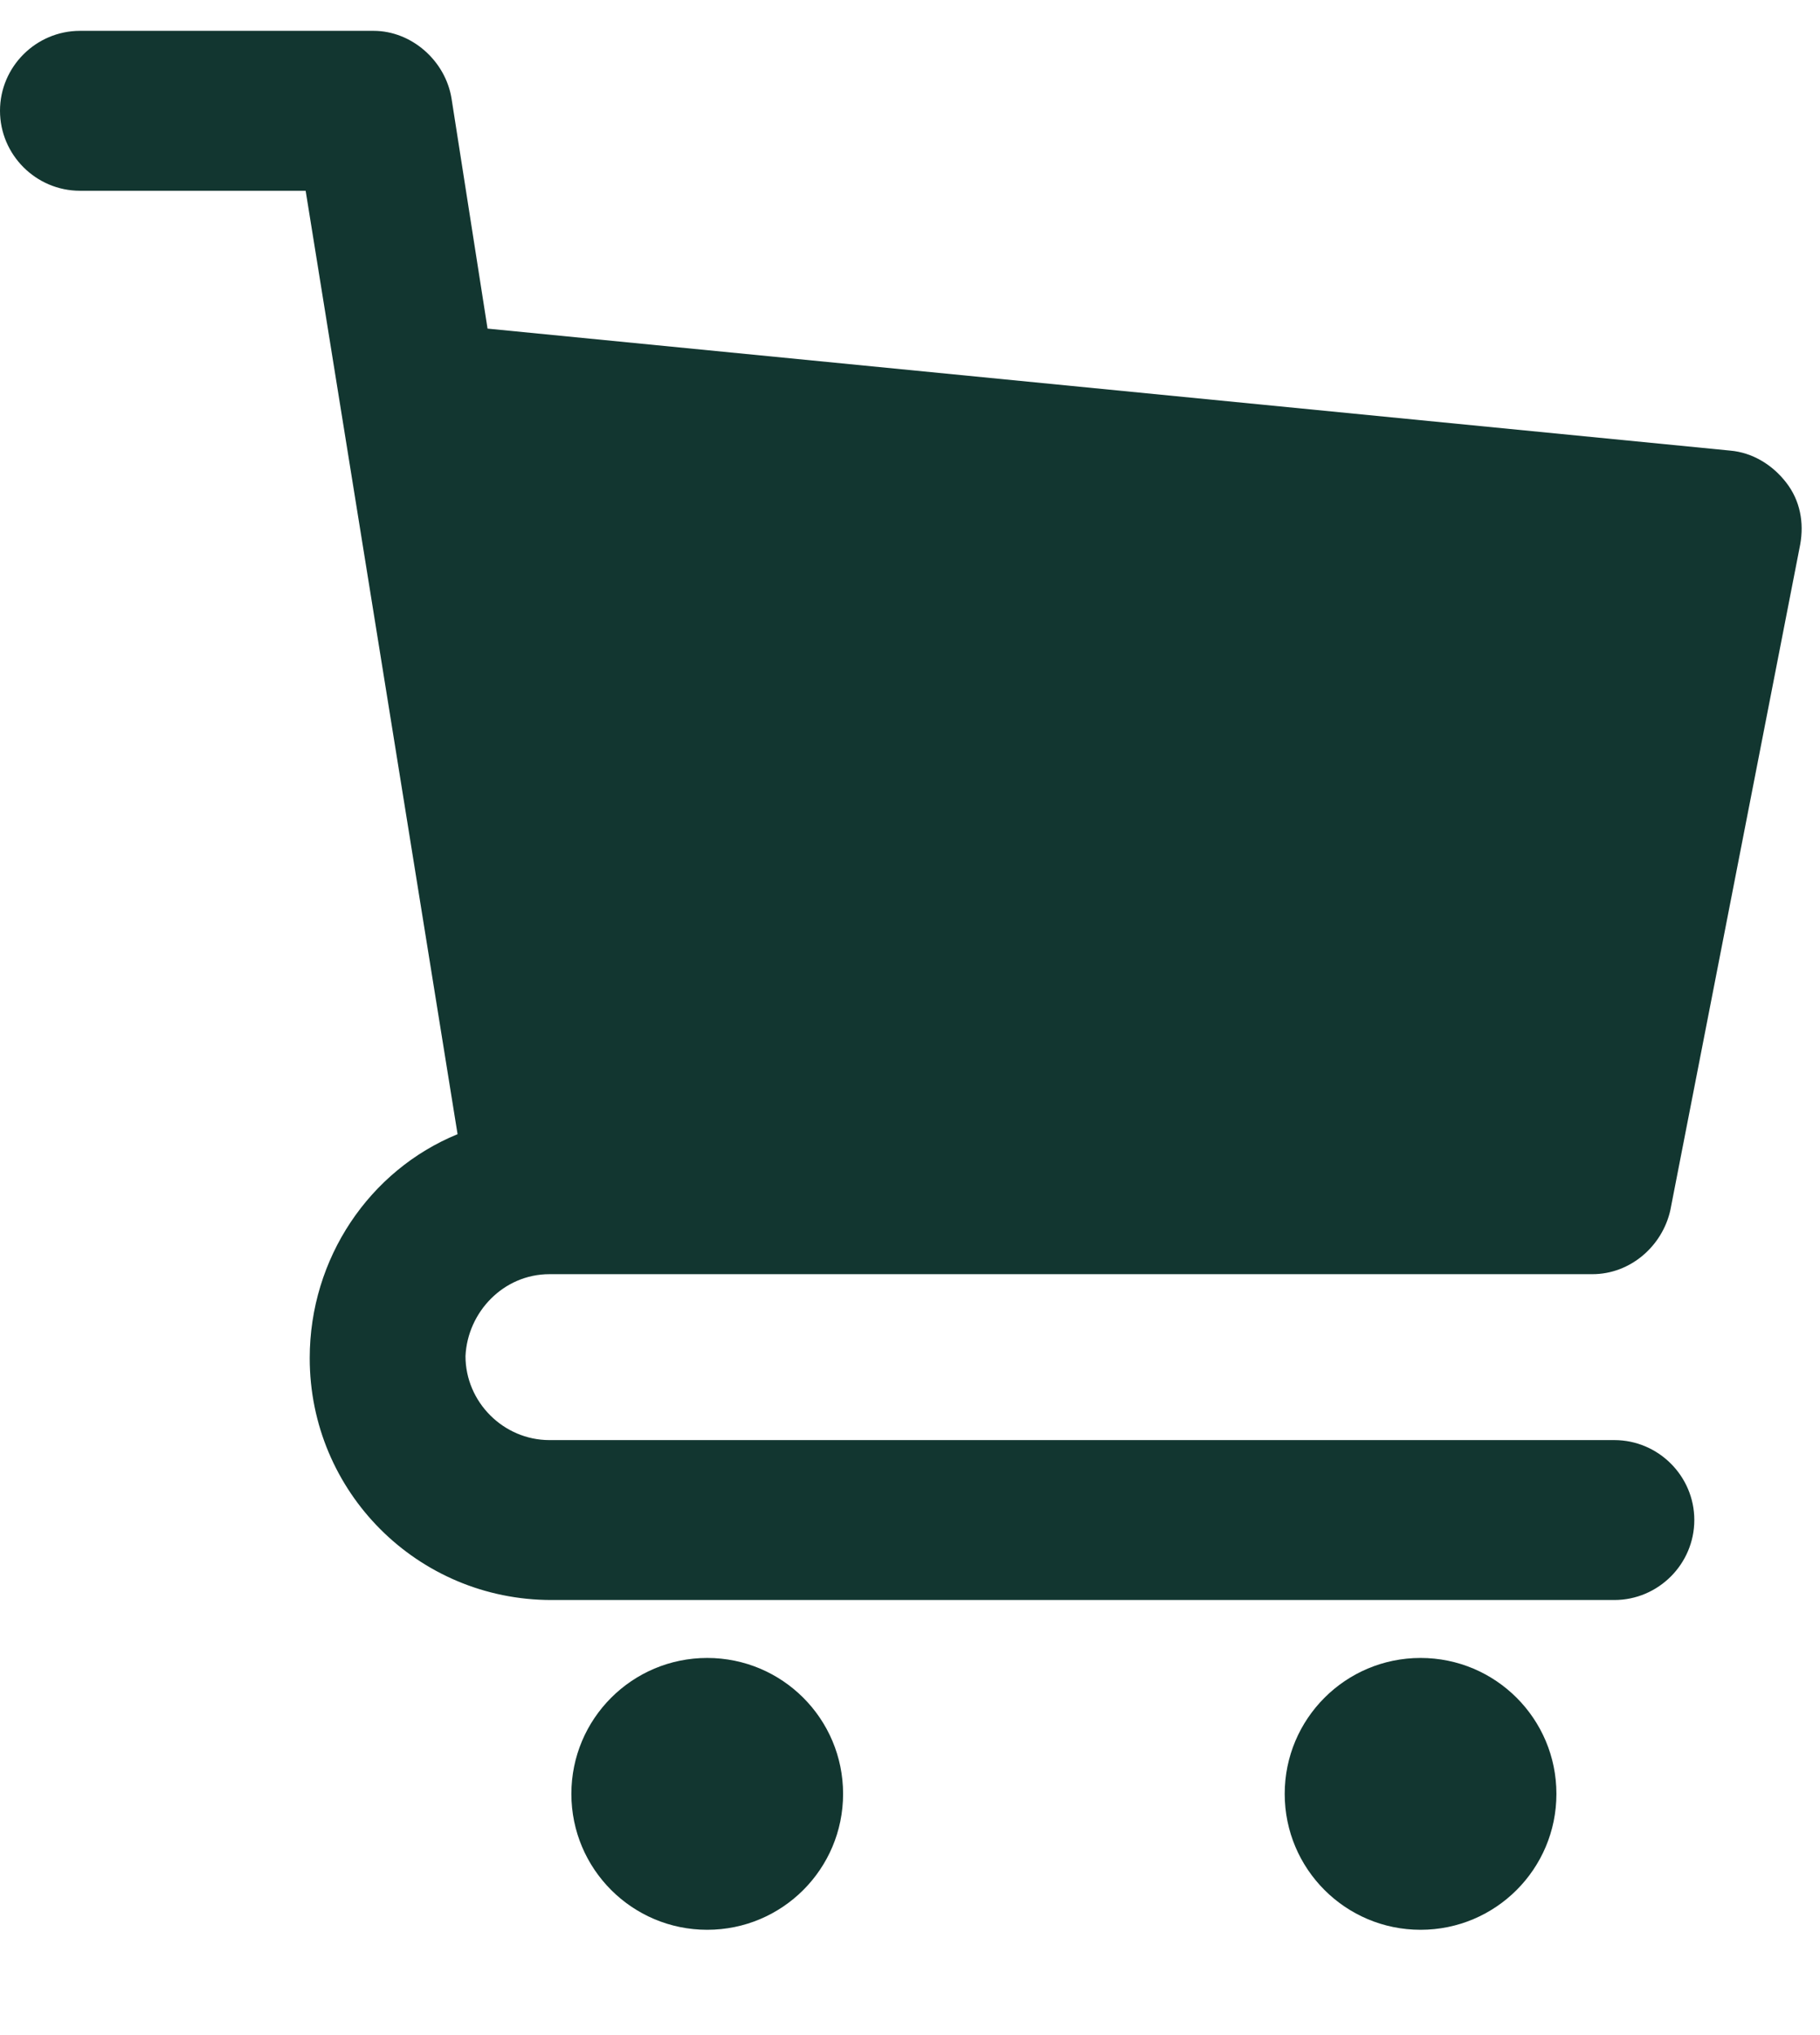
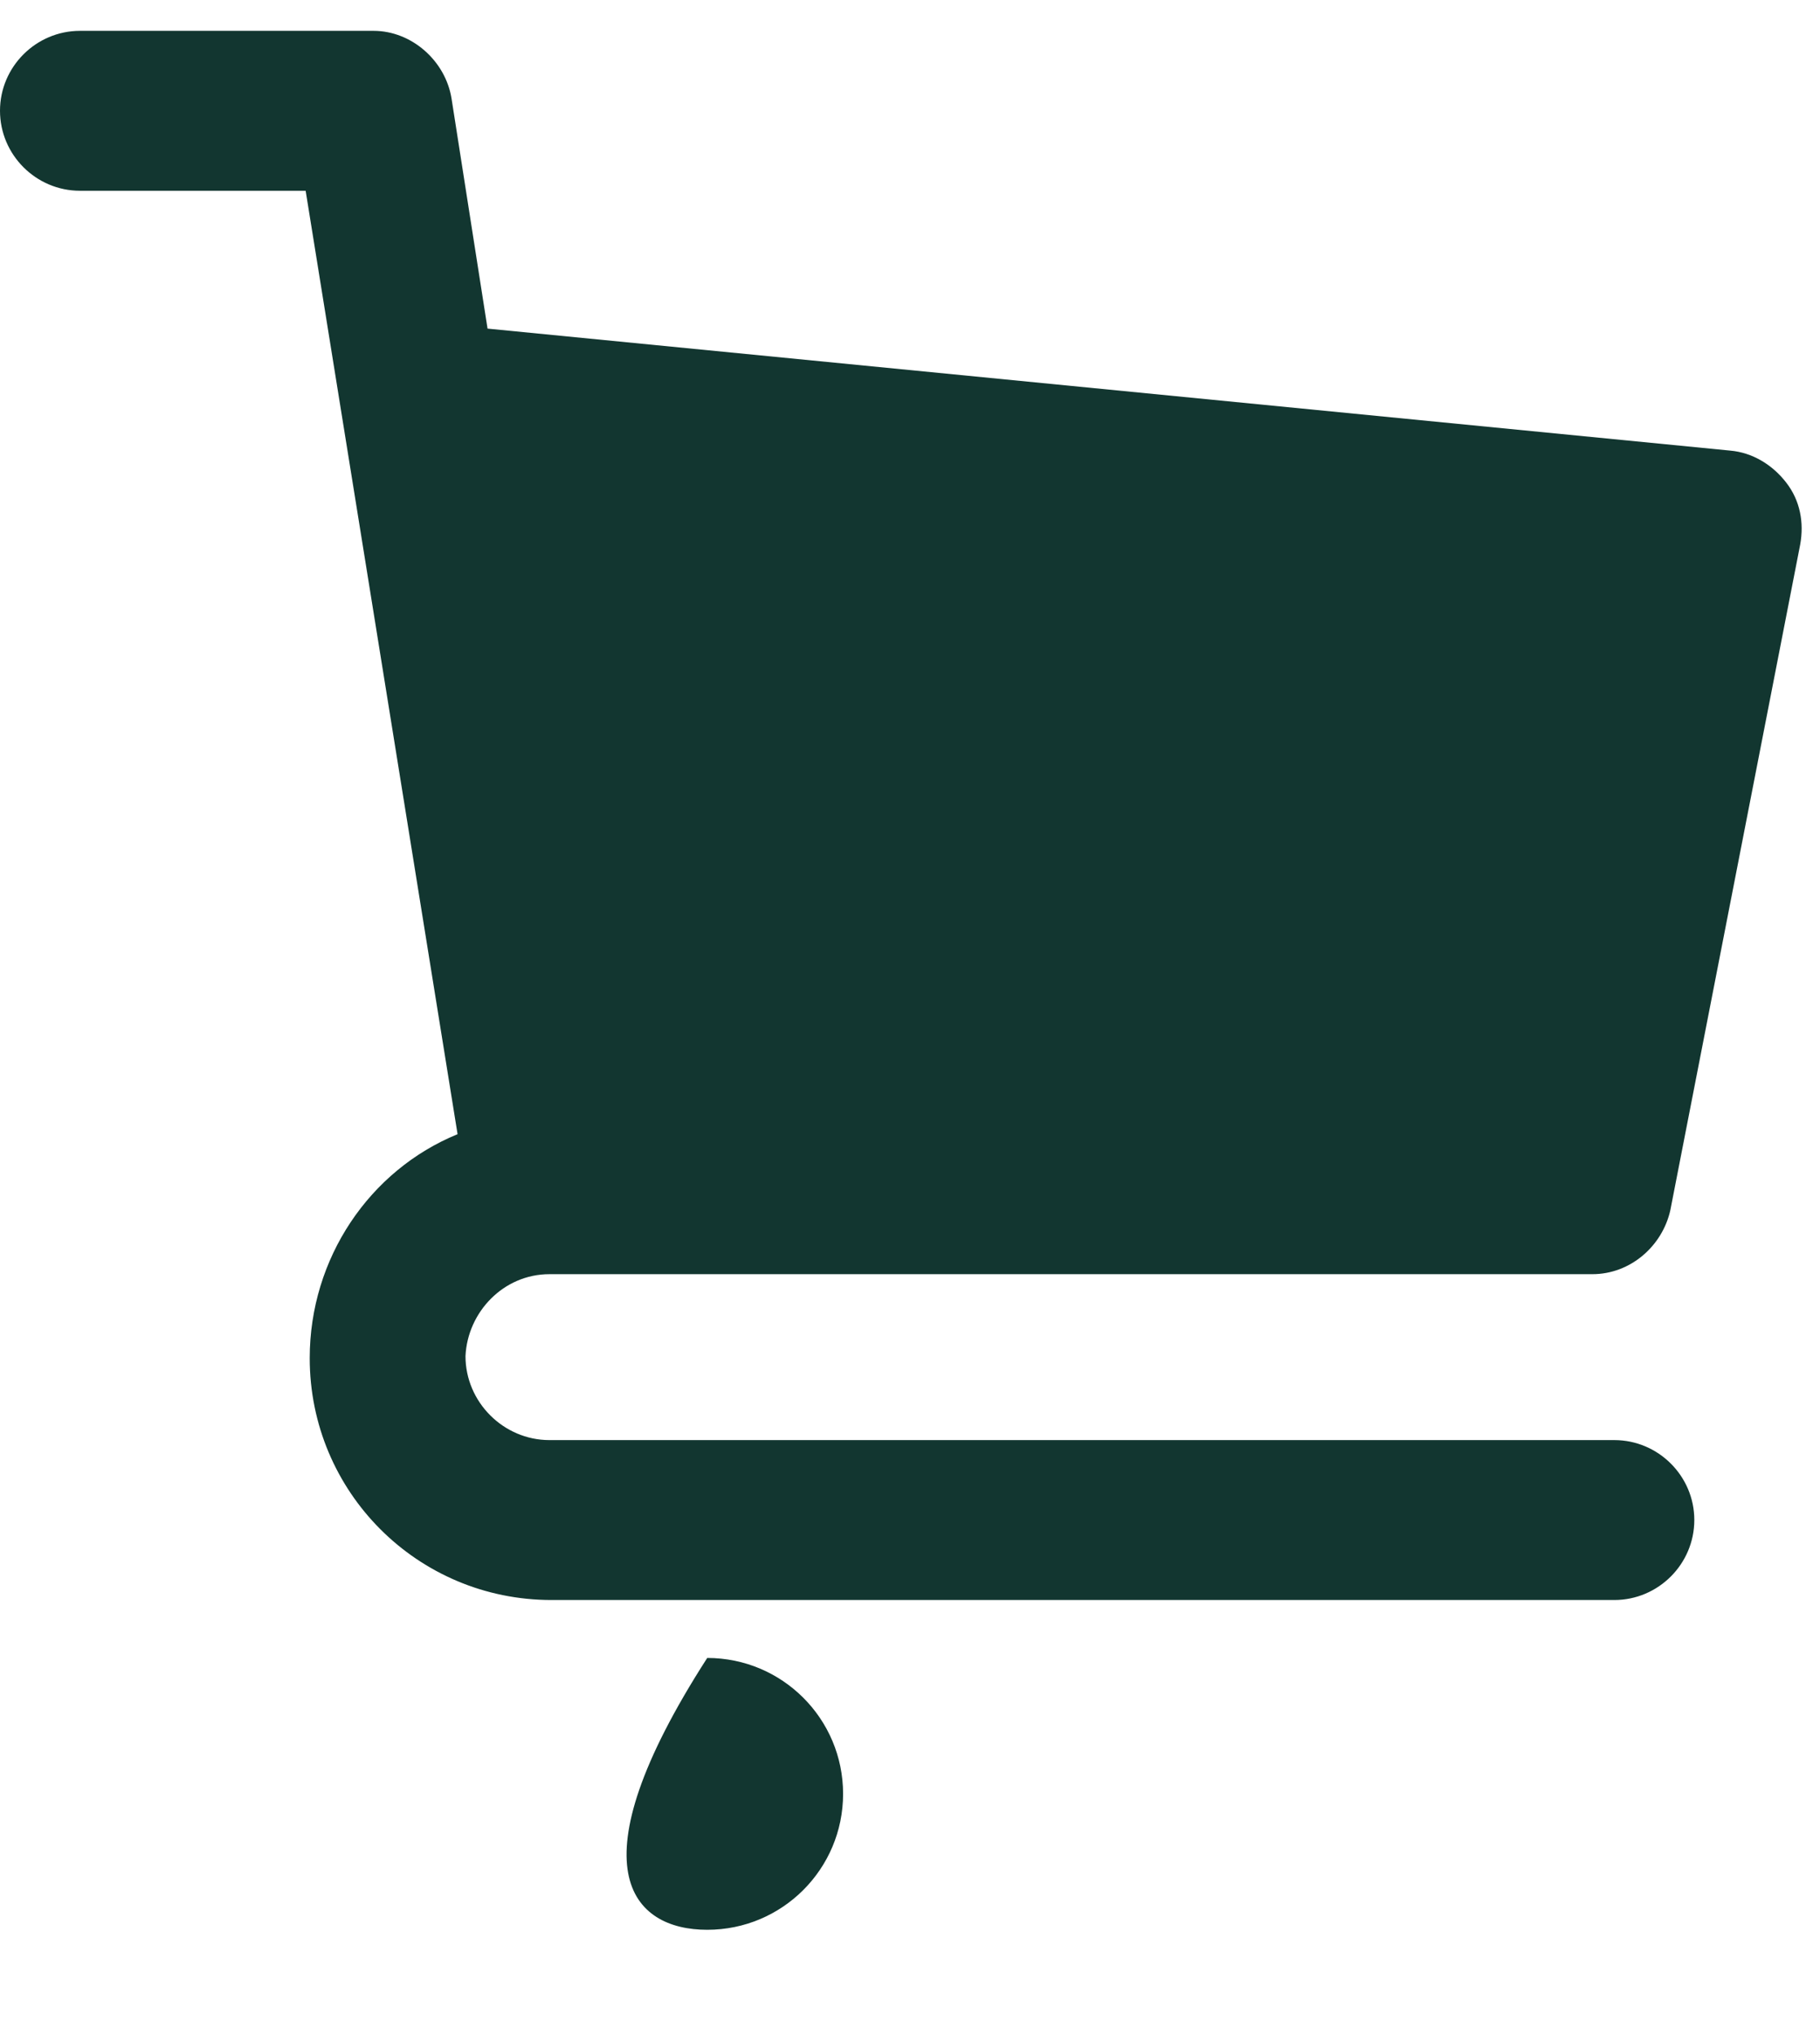
<svg xmlns="http://www.w3.org/2000/svg" width="17" height="19" viewBox="0 0 17 19" fill="none">
-   <path d="M6.606 18.017C7.307 18.017 7.875 17.449 7.875 16.748C7.875 16.047 7.307 15.479 6.606 15.479C5.905 15.479 5.337 16.047 5.337 16.748C5.337 17.449 5.905 18.017 6.606 18.017Z" fill="#123630" />
-   <path d="M13.269 18.017C13.97 18.017 14.538 17.449 14.538 16.748C14.538 16.047 13.97 15.479 13.269 15.479C12.568 15.479 12 16.047 12 16.748C12 17.449 12.568 18.017 13.269 18.017Z" fill="#123630" />
+   <path d="M6.606 18.017C7.307 18.017 7.875 17.449 7.875 16.748C7.875 16.047 7.307 15.479 6.606 15.479C5.337 17.449 5.905 18.017 6.606 18.017Z" fill="#123630" />
  <path d="M5.132 11.896H14.874C15.229 11.896 15.527 11.634 15.602 11.299L16.815 5.084C16.852 4.879 16.815 4.673 16.684 4.505C16.554 4.337 16.367 4.225 16.162 4.207L4.554 3.068L4.218 0.922C4.162 0.568 3.845 0.288 3.49 0.288H0.747C0.336 0.288 0 0.624 0 1.034C0 1.445 0.336 1.781 0.747 1.781H2.855L4.274 10.589C3.453 10.925 2.893 11.746 2.893 12.68C2.893 13.93 3.901 14.938 5.151 14.938H15.079C15.49 14.938 15.826 14.602 15.826 14.191C15.826 13.781 15.49 13.445 15.079 13.445H5.132C4.703 13.445 4.348 13.09 4.348 12.661C4.367 12.25 4.703 11.896 5.132 11.896Z" fill="#123630" />
</svg>